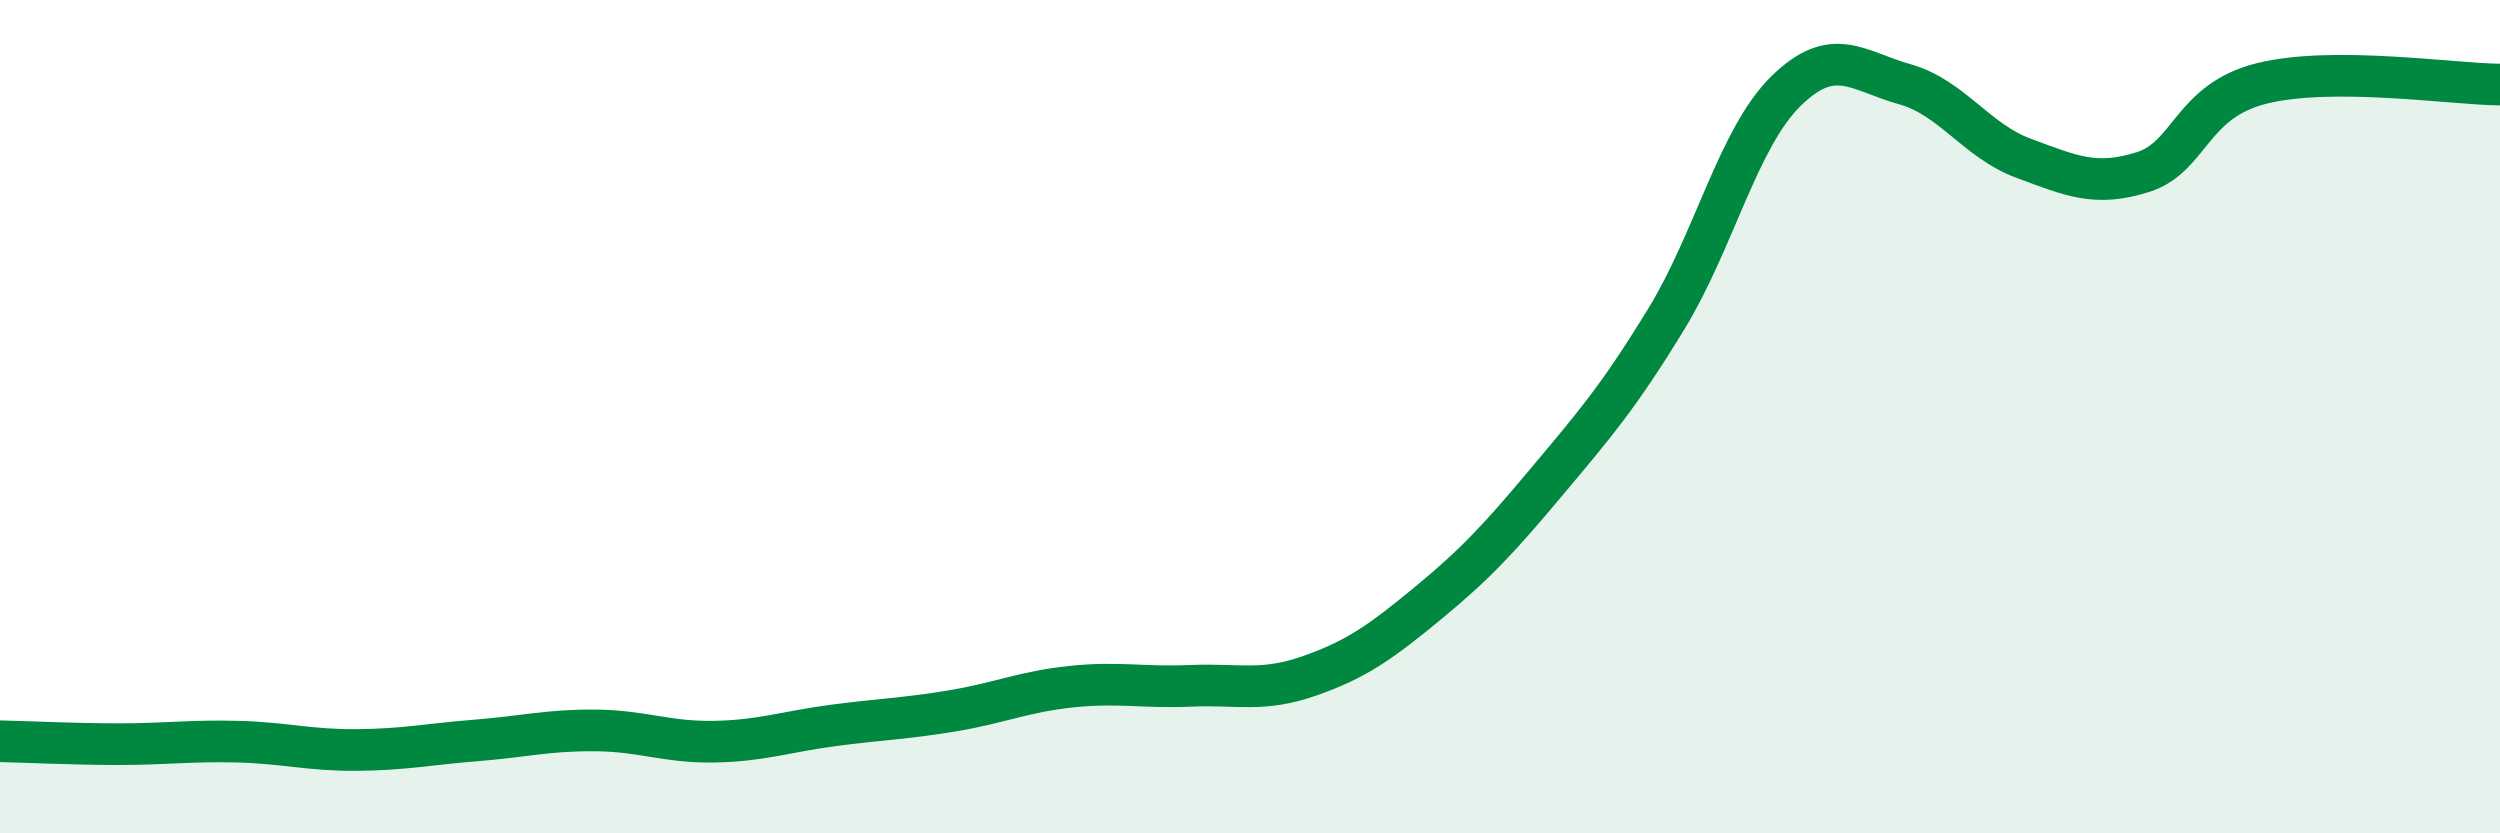
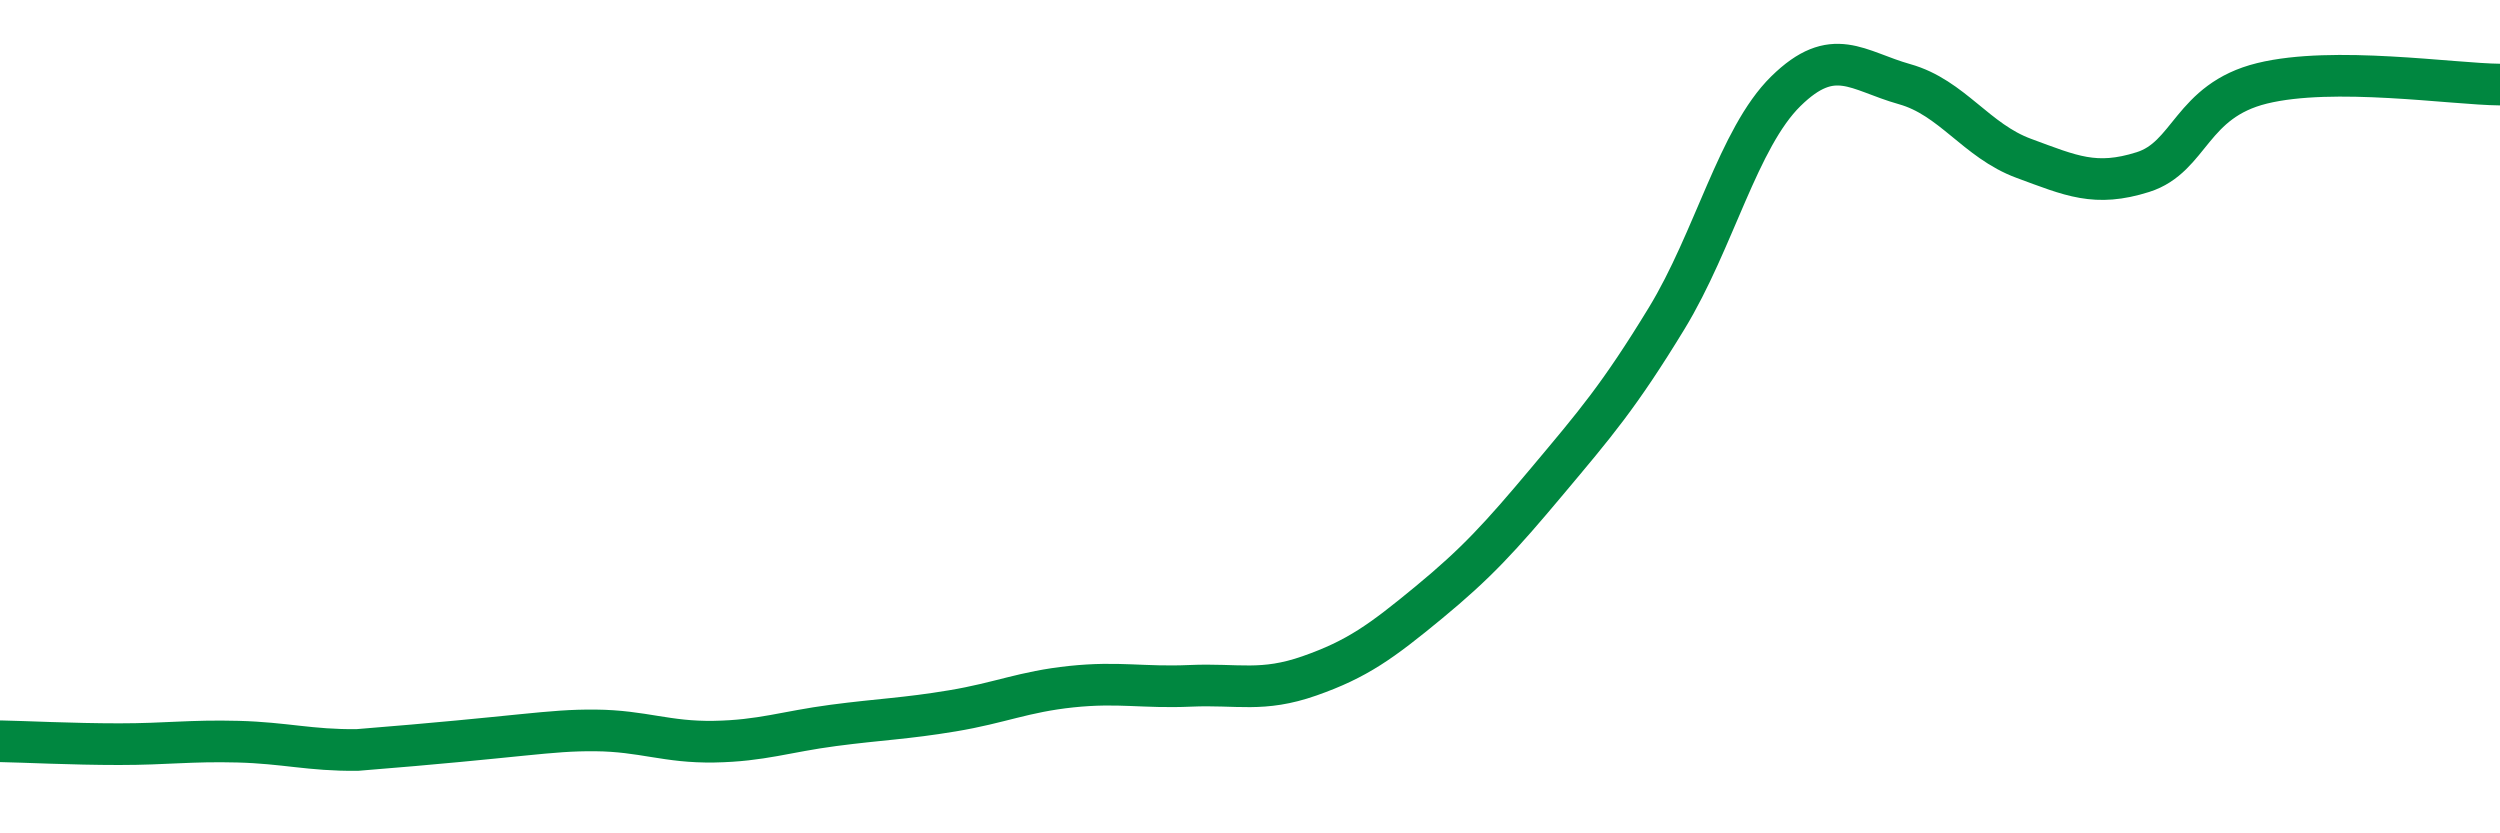
<svg xmlns="http://www.w3.org/2000/svg" width="60" height="20" viewBox="0 0 60 20">
-   <path d="M 0,17.79 C 0.57,17.8 1.72,17.86 2.86,17.86 C 4,17.86 4.57,17.77 5.71,17.8 C 6.85,17.83 7.43,18.01 8.57,18 C 9.71,17.99 10.29,17.86 11.43,17.77 C 12.57,17.68 13.15,17.52 14.29,17.53 C 15.43,17.54 16,17.82 17.14,17.8 C 18.28,17.78 18.86,17.56 20,17.41 C 21.14,17.26 21.72,17.25 22.86,17.06 C 24,16.87 24.57,16.6 25.71,16.48 C 26.85,16.36 27.43,16.51 28.57,16.46 C 29.71,16.41 30.29,16.62 31.43,16.22 C 32.57,15.82 33.15,15.4 34.29,14.46 C 35.43,13.52 36,12.9 37.14,11.54 C 38.28,10.18 38.86,9.51 40,7.64 C 41.14,5.77 41.72,3.31 42.86,2.19 C 44,1.07 44.57,1.7 45.71,2.02 C 46.85,2.34 47.43,3.38 48.57,3.8 C 49.71,4.22 50.29,4.49 51.43,4.13 C 52.57,3.77 52.58,2.42 54.29,2 C 56,1.58 58.86,2.02 60,2.03L60 20L0 20Z" fill="#008740" opacity="0.1" stroke-linecap="round" stroke-linejoin="round" />
-   <path d="M 0,17.79 C 0.57,17.8 1.72,17.86 2.86,17.86 C 4,17.86 4.57,17.77 5.71,17.8 C 6.85,17.83 7.43,18.01 8.57,18 C 9.71,17.99 10.29,17.86 11.43,17.77 C 12.57,17.68 13.15,17.52 14.29,17.53 C 15.43,17.54 16,17.82 17.14,17.8 C 18.28,17.78 18.86,17.56 20,17.41 C 21.14,17.26 21.72,17.25 22.86,17.06 C 24,16.87 24.57,16.6 25.71,16.48 C 26.85,16.36 27.43,16.51 28.57,16.46 C 29.71,16.41 30.29,16.62 31.43,16.22 C 32.57,15.82 33.15,15.4 34.29,14.46 C 35.43,13.52 36,12.9 37.14,11.54 C 38.28,10.18 38.86,9.51 40,7.64 C 41.14,5.77 41.72,3.31 42.86,2.19 C 44,1.07 44.57,1.7 45.71,2.02 C 46.85,2.34 47.43,3.38 48.57,3.8 C 49.71,4.22 50.29,4.49 51.43,4.13 C 52.57,3.77 52.58,2.42 54.29,2 C 56,1.58 58.86,2.02 60,2.03" stroke="#008740" stroke-width="1" fill="none" stroke-linecap="round" stroke-linejoin="round" />
+   <path d="M 0,17.79 C 0.57,17.8 1.72,17.86 2.86,17.86 C 4,17.86 4.57,17.77 5.71,17.8 C 6.85,17.83 7.43,18.01 8.57,18 C 12.57,17.68 13.15,17.52 14.29,17.53 C 15.43,17.54 16,17.82 17.14,17.8 C 18.28,17.78 18.86,17.56 20,17.41 C 21.14,17.26 21.72,17.25 22.86,17.06 C 24,16.87 24.57,16.6 25.71,16.48 C 26.85,16.36 27.43,16.51 28.57,16.46 C 29.71,16.41 30.29,16.62 31.43,16.22 C 32.57,15.82 33.15,15.4 34.29,14.46 C 35.43,13.52 36,12.9 37.14,11.54 C 38.28,10.18 38.86,9.51 40,7.64 C 41.14,5.77 41.72,3.31 42.86,2.19 C 44,1.07 44.57,1.7 45.71,2.02 C 46.85,2.34 47.43,3.38 48.57,3.8 C 49.71,4.22 50.29,4.49 51.43,4.13 C 52.57,3.77 52.58,2.42 54.29,2 C 56,1.58 58.86,2.02 60,2.03" stroke="#008740" stroke-width="1" fill="none" stroke-linecap="round" stroke-linejoin="round" />
</svg>